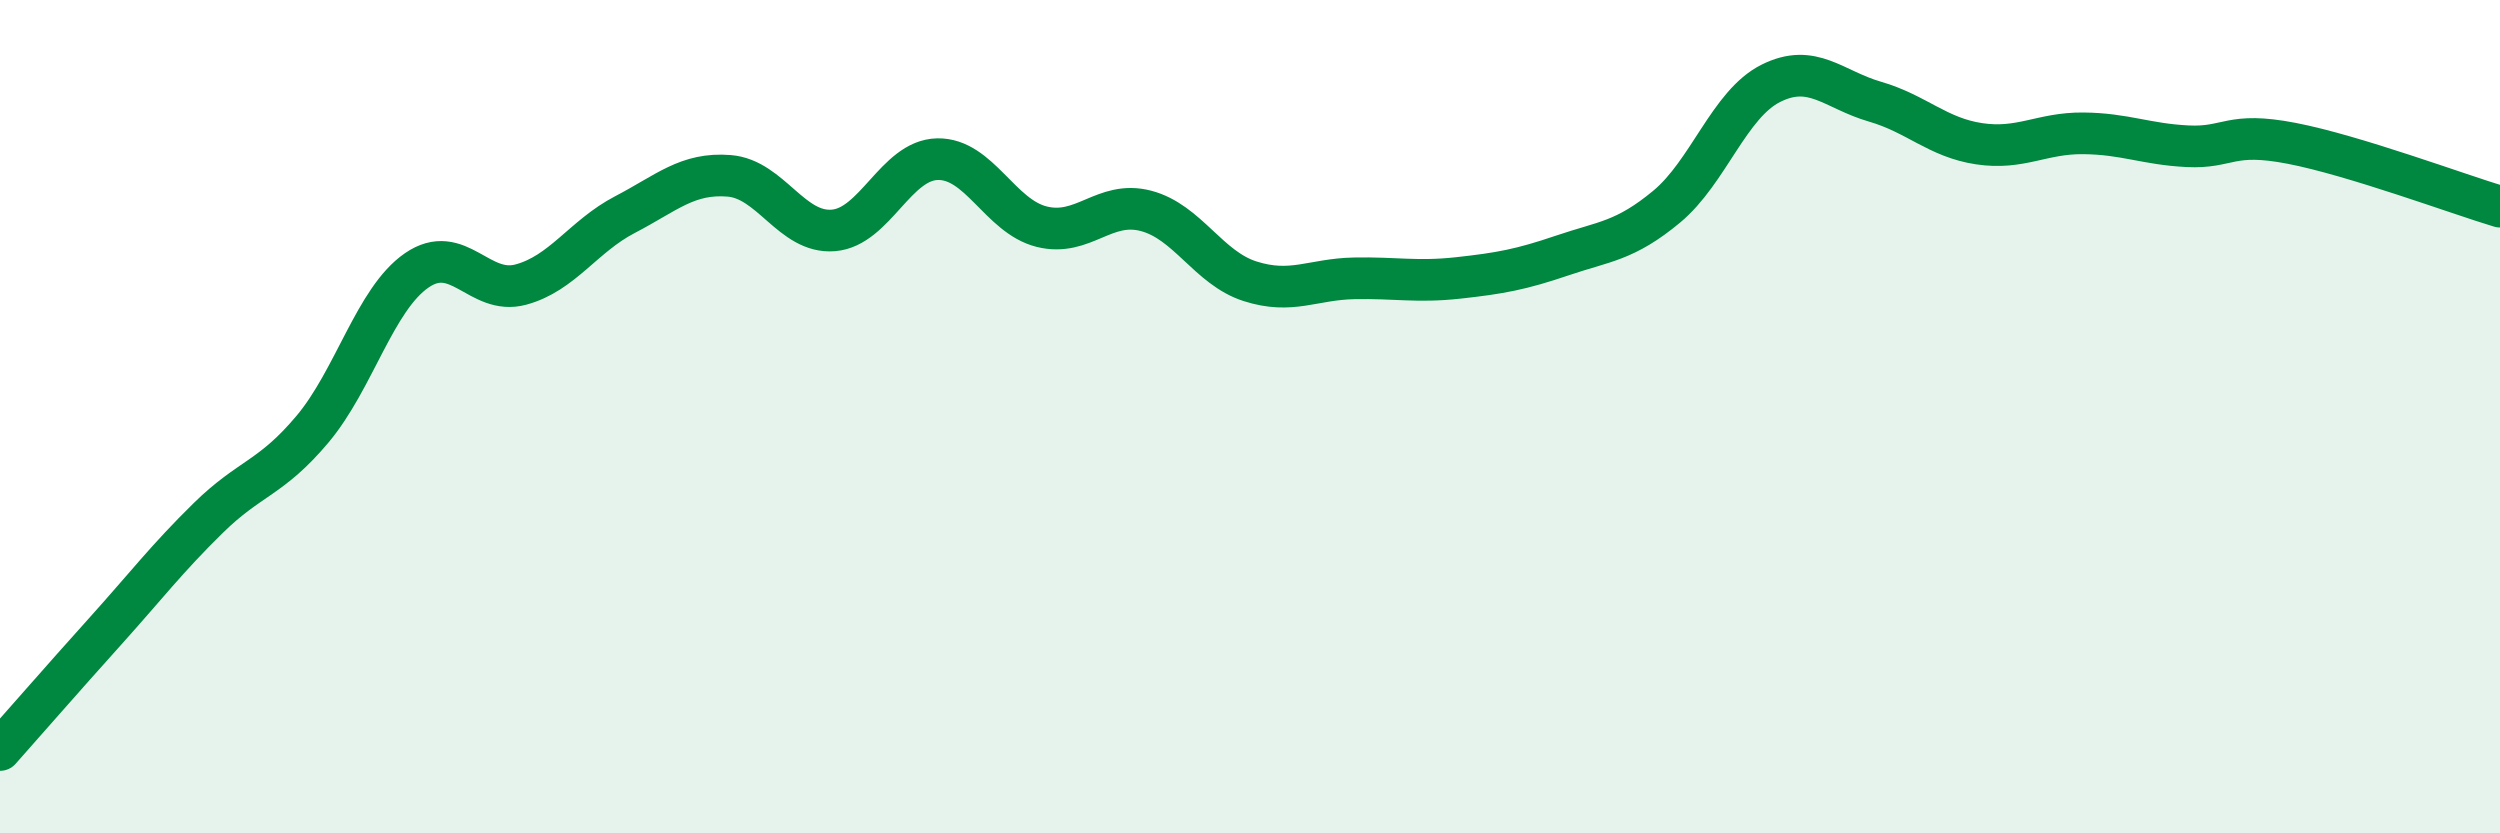
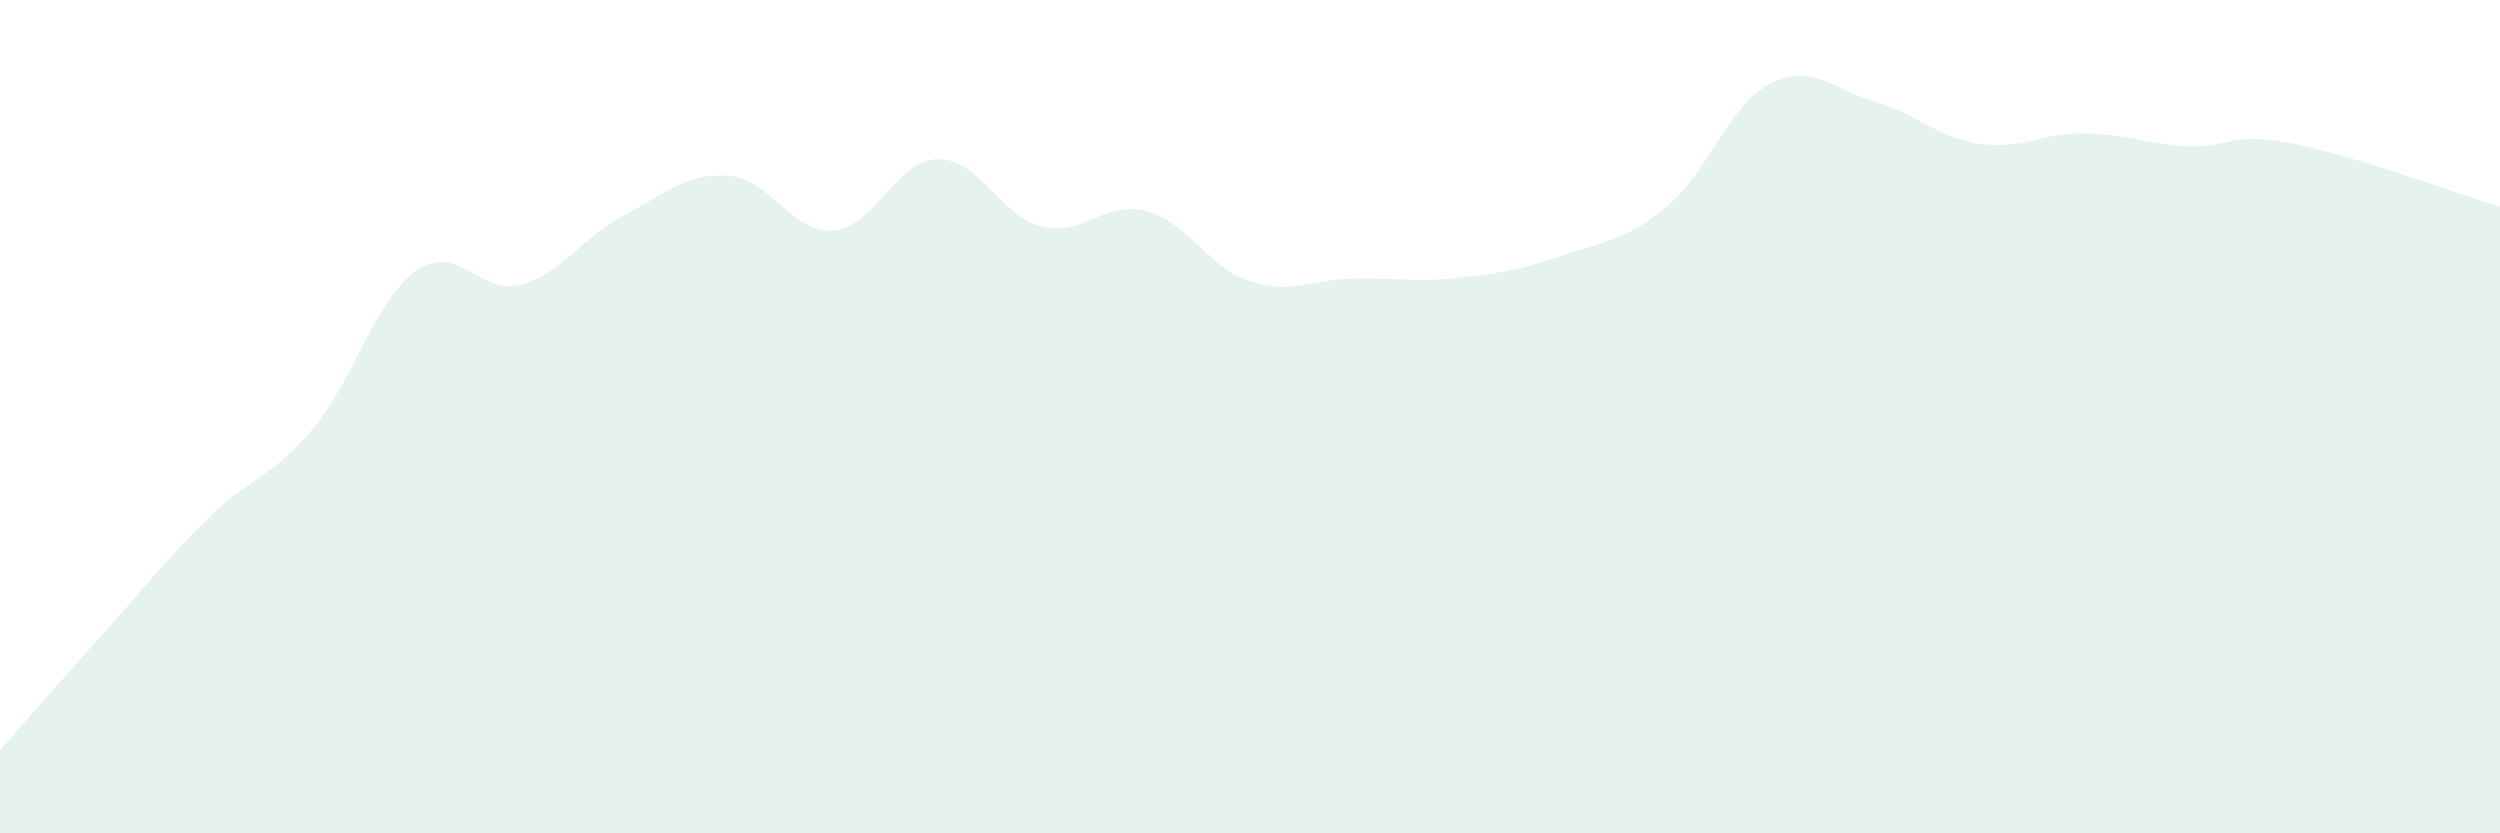
<svg xmlns="http://www.w3.org/2000/svg" width="60" height="20" viewBox="0 0 60 20">
  <path d="M 0,18 C 0.5,17.44 1.5,16.29 2.5,15.18 C 3.5,14.07 4,13.41 5,12.43 C 6,11.45 6.5,11.49 7.5,10.3 C 8.5,9.11 9,7.18 10,6.49 C 11,5.8 11.5,7.1 12.5,6.83 C 13.5,6.56 14,5.67 15,5.15 C 16,4.63 16.5,4.14 17.5,4.22 C 18.5,4.3 19,5.61 20,5.53 C 21,5.45 21.5,3.84 22.5,3.82 C 23.5,3.8 24,5.19 25,5.44 C 26,5.69 26.5,4.8 27.5,5.06 C 28.5,5.32 29,6.43 30,6.75 C 31,7.07 31.5,6.7 32.5,6.68 C 33.5,6.66 34,6.78 35,6.67 C 36,6.56 36.5,6.47 37.5,6.13 C 38.5,5.79 39,5.79 40,4.96 C 41,4.13 41.5,2.5 42.5,2 C 43.5,1.5 44,2.15 45,2.44 C 46,2.73 46.5,3.3 47.5,3.45 C 48.5,3.6 49,3.19 50,3.2 C 51,3.21 51.5,3.46 52.5,3.51 C 53.5,3.56 53.5,3.15 55,3.44 C 56.5,3.73 59,4.66 60,4.96L60 20L0 20Z" fill="#008740" opacity="0.1" stroke-linecap="round" stroke-linejoin="round" />
-   <path d="M 0,18 C 0.5,17.44 1.5,16.29 2.5,15.18 C 3.5,14.07 4,13.41 5,12.43 C 6,11.45 6.5,11.49 7.5,10.3 C 8.5,9.11 9,7.18 10,6.49 C 11,5.8 11.5,7.1 12.5,6.83 C 13.5,6.56 14,5.67 15,5.15 C 16,4.63 16.5,4.14 17.5,4.22 C 18.5,4.3 19,5.61 20,5.53 C 21,5.45 21.5,3.84 22.5,3.82 C 23.5,3.8 24,5.19 25,5.44 C 26,5.69 26.5,4.8 27.5,5.06 C 28.5,5.32 29,6.43 30,6.75 C 31,7.07 31.5,6.7 32.5,6.68 C 33.5,6.66 34,6.78 35,6.67 C 36,6.56 36.5,6.47 37.5,6.13 C 38.5,5.79 39,5.79 40,4.96 C 41,4.13 41.5,2.5 42.5,2 C 43.5,1.5 44,2.15 45,2.44 C 46,2.73 46.5,3.3 47.5,3.45 C 48.5,3.6 49,3.19 50,3.2 C 51,3.21 51.5,3.46 52.5,3.51 C 53.5,3.56 53.5,3.15 55,3.44 C 56.5,3.73 59,4.66 60,4.96" stroke="#008740" stroke-width="1" fill="none" stroke-linecap="round" stroke-linejoin="round" />
</svg>